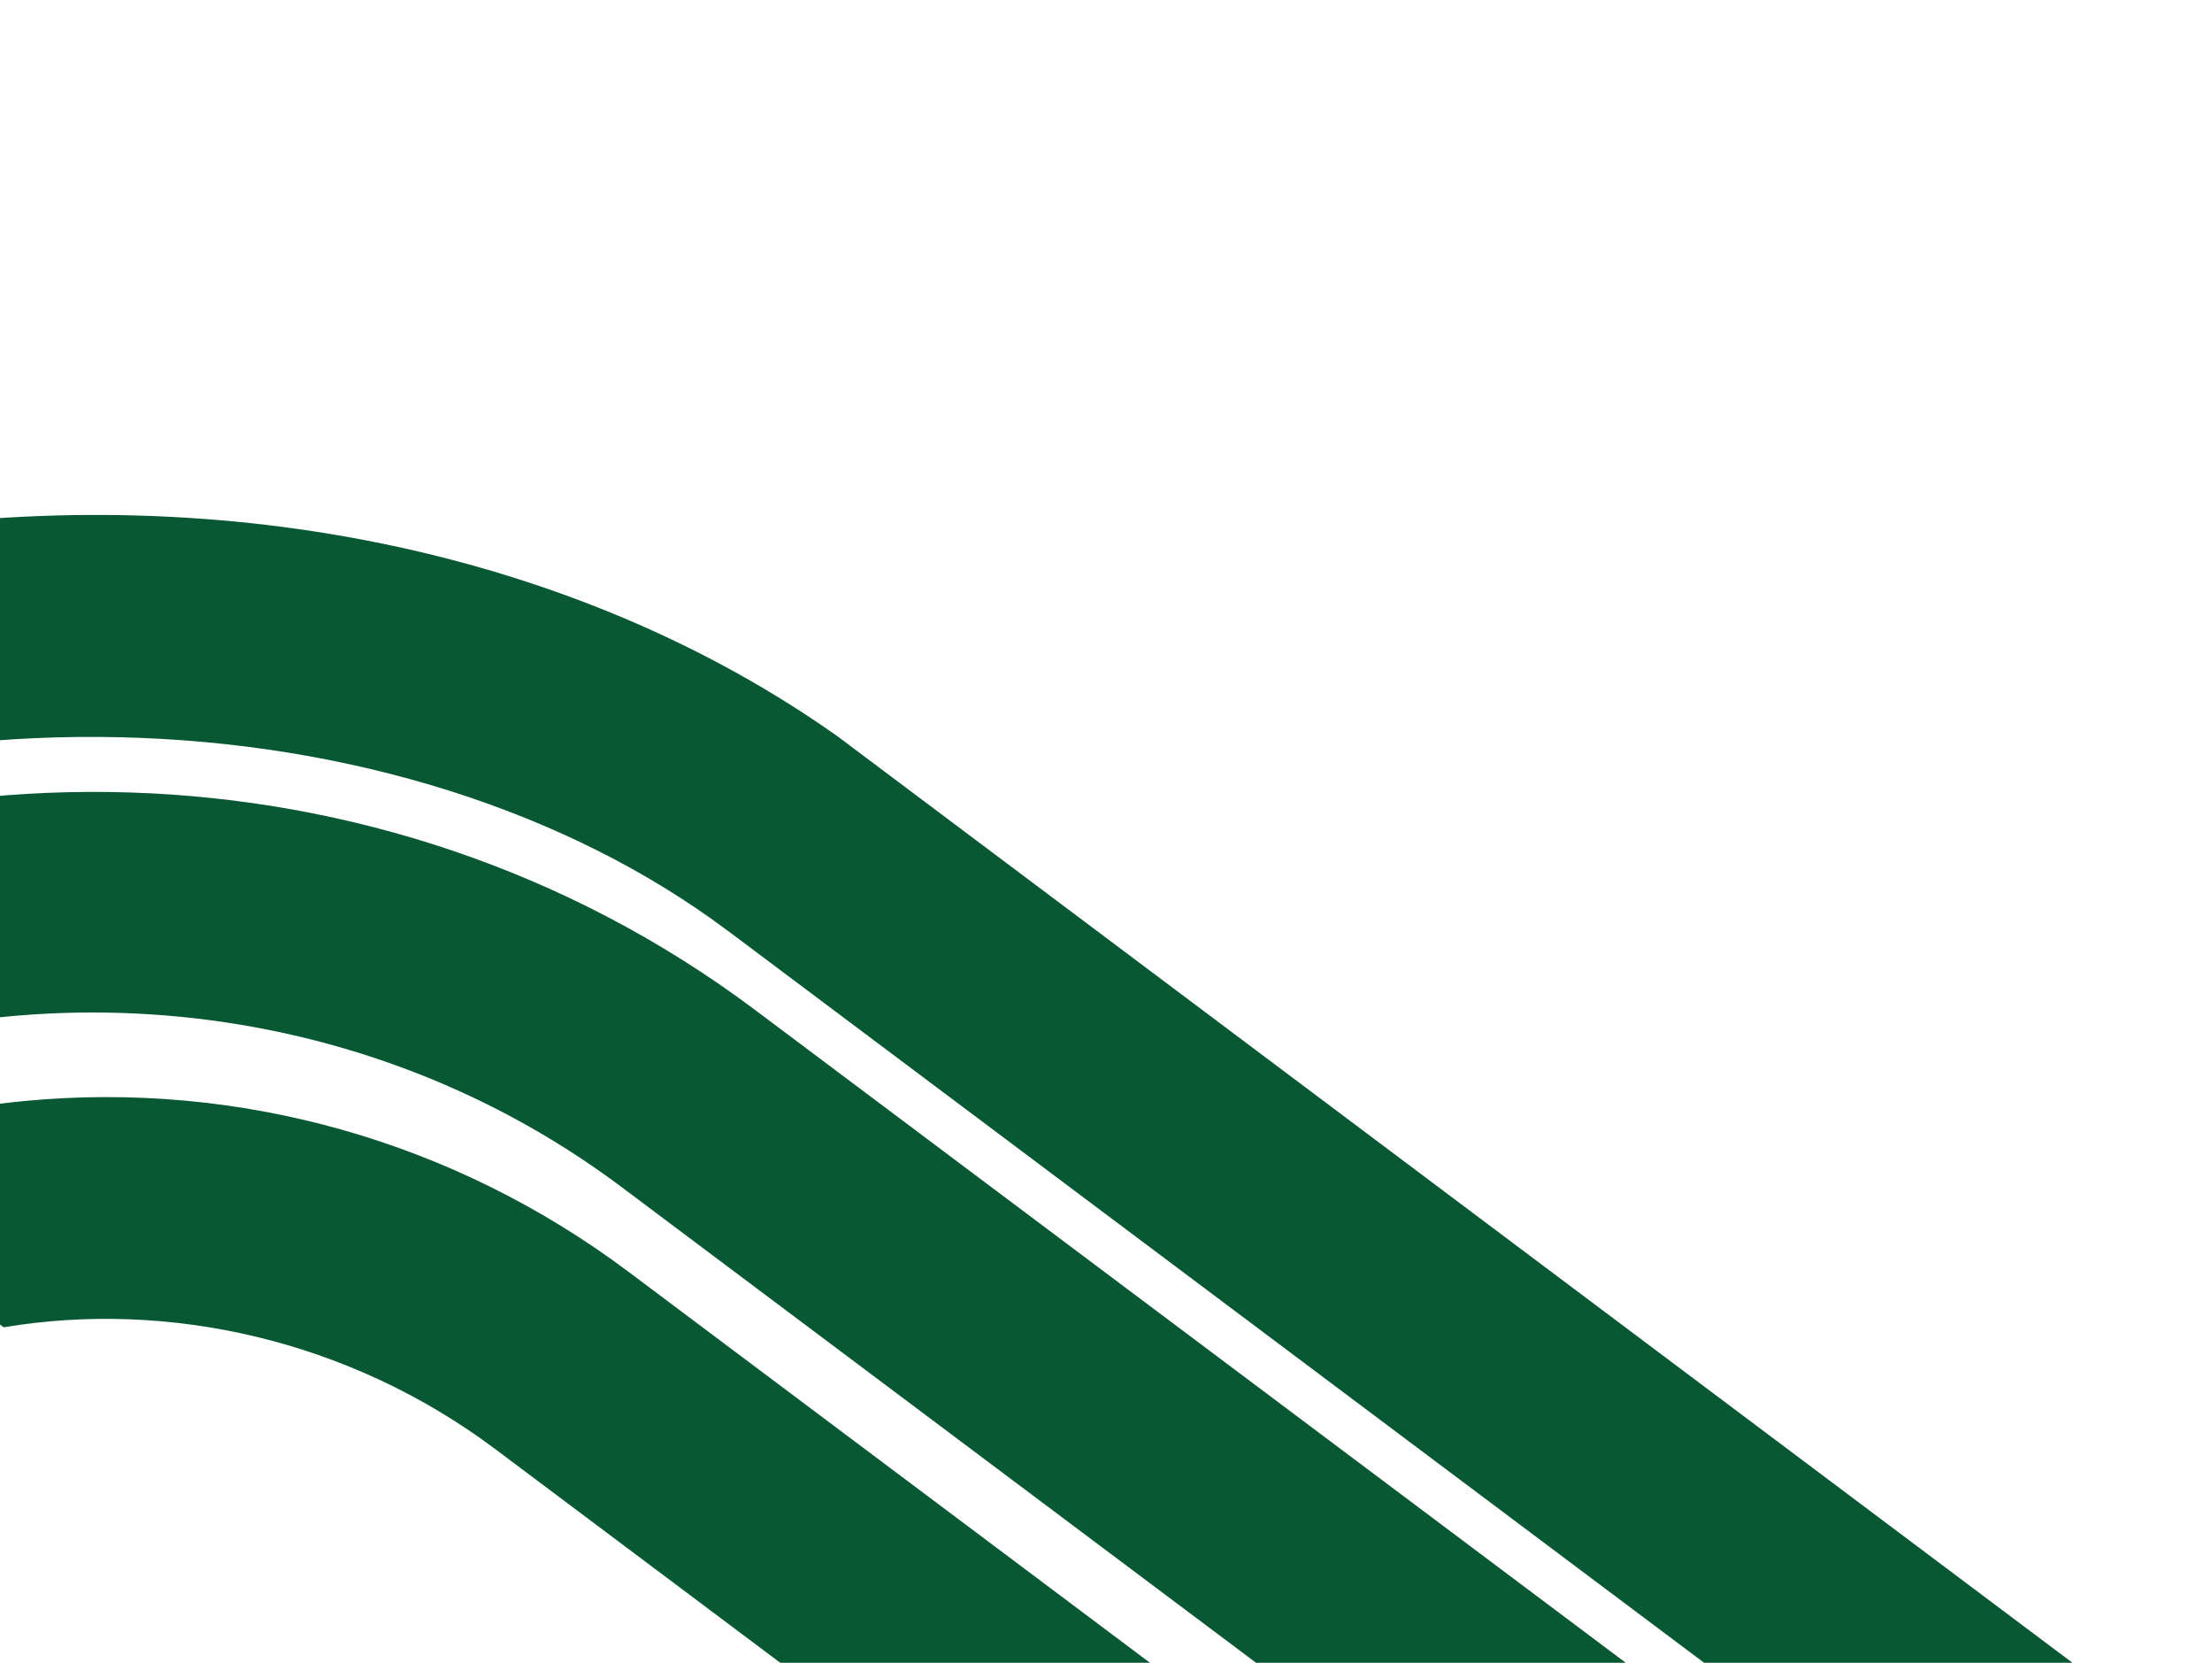
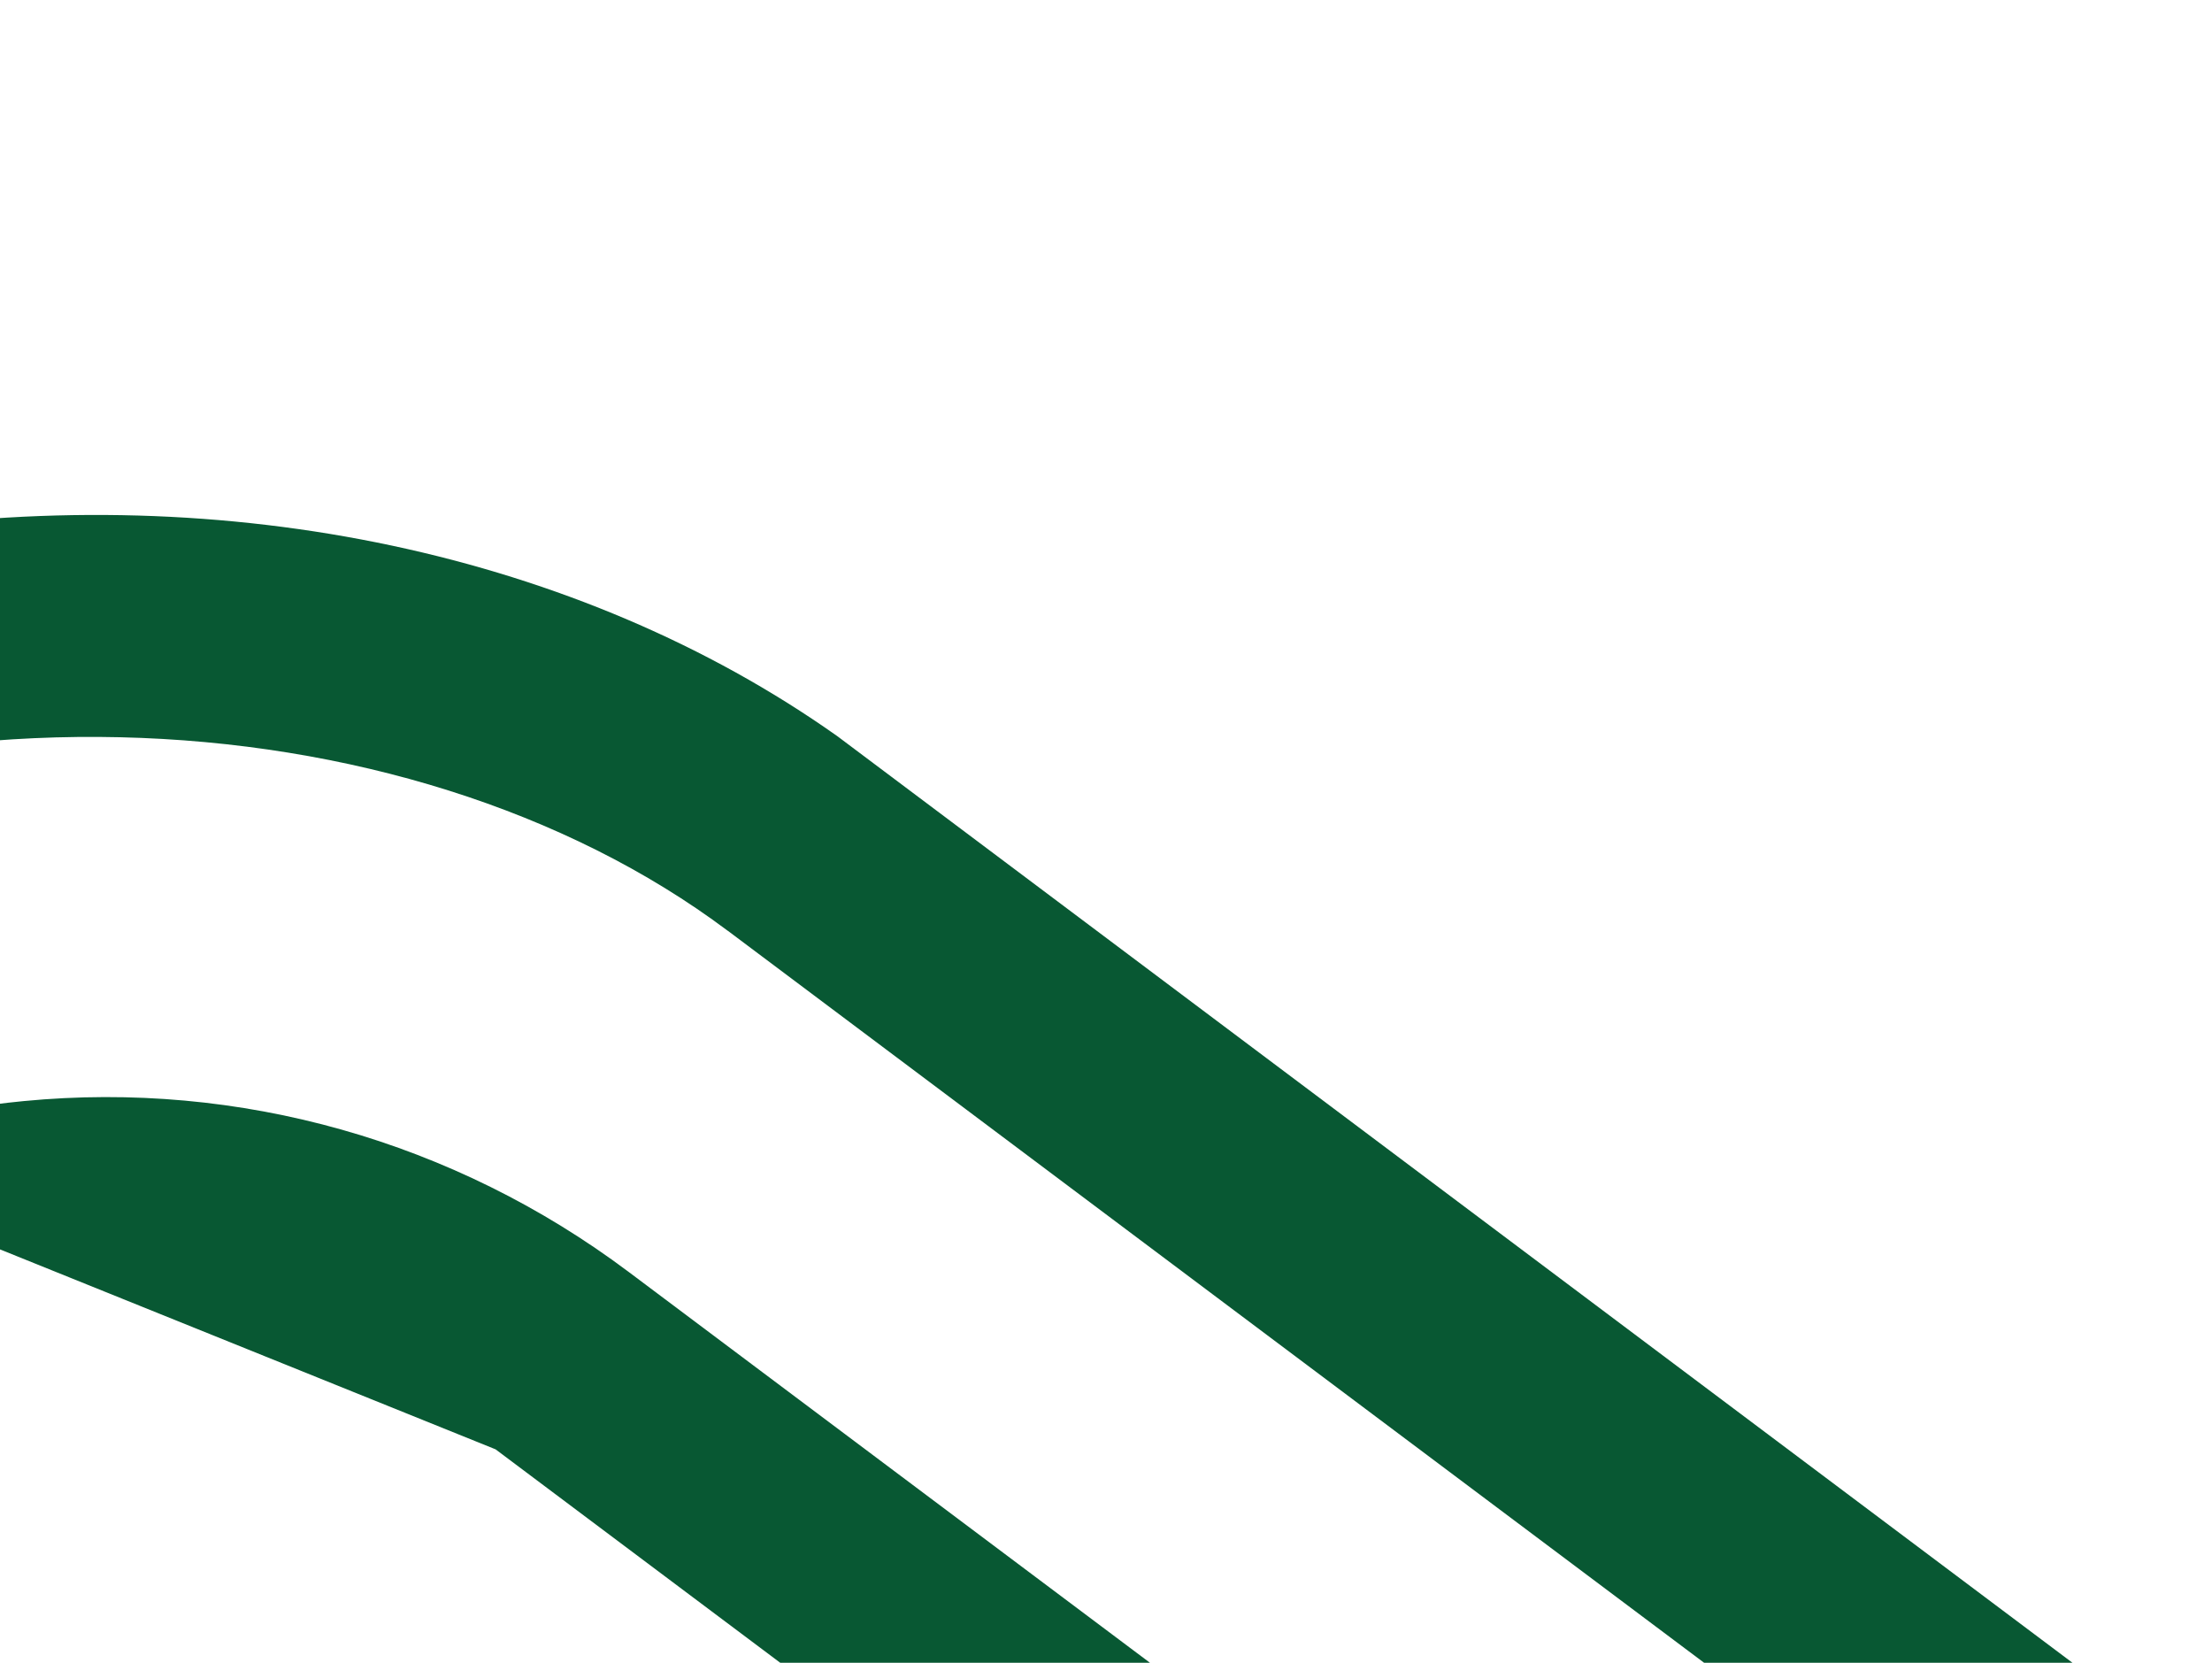
<svg xmlns="http://www.w3.org/2000/svg" width="1002" height="753" viewBox="0 0 1002 753" fill="none">
  <g clip-path="url(#clip0_114_1698)">
    <path d="M329.623 421.489C183.318 311.823 -65.735 299.876 -247.456 414.349L-332.292 350.758C-311.589 335.819 -289.699 322.128 -266.671 309.709C-197.945 272.69 -122.322 248.762 -41.892 238.6C118.564 218.331 275.942 255.684 389.886 341.093L1001.21 799.322L940.961 879.699L329.638 421.47L329.623 421.489Z" fill="#085833" />
-     <path d="M280.927 537.096C157.769 445.199 -5.795 435.759 -134.412 499.083L-222.022 433.413C-55.112 328.97 173.183 331.366 341.099 456.662L928.214 896.745L867.966 977.122L280.927 537.096Z" fill="#085833" />
-     <path d="M224.483 656.342C157.808 606.365 75.784 588.67 1.655 601.075L-98.3 526.152C-64.576 511.706 -27.905 502.34 10.806 498.627C108.412 489.234 205.694 516.721 284.75 575.98L850.68 1000.18L790.432 1080.56L224.502 656.356L224.483 656.342Z" fill="#085833" />
+     <path d="M224.483 656.342L-98.3 526.152C-64.576 511.706 -27.905 502.34 10.806 498.627C108.412 489.234 205.694 516.721 284.75 575.98L850.68 1000.18L790.432 1080.56L224.502 656.356L224.483 656.342Z" fill="#085833" />
  </g>
  <defs>
    <clipPath id="clip0_114_1698">
      <rect width="1336.06" height="440.857" fill="white" transform="matrix(0.8 0.6 0.6 -0.8 -332.292 350.758)" />
    </clipPath>
  </defs>
</svg>